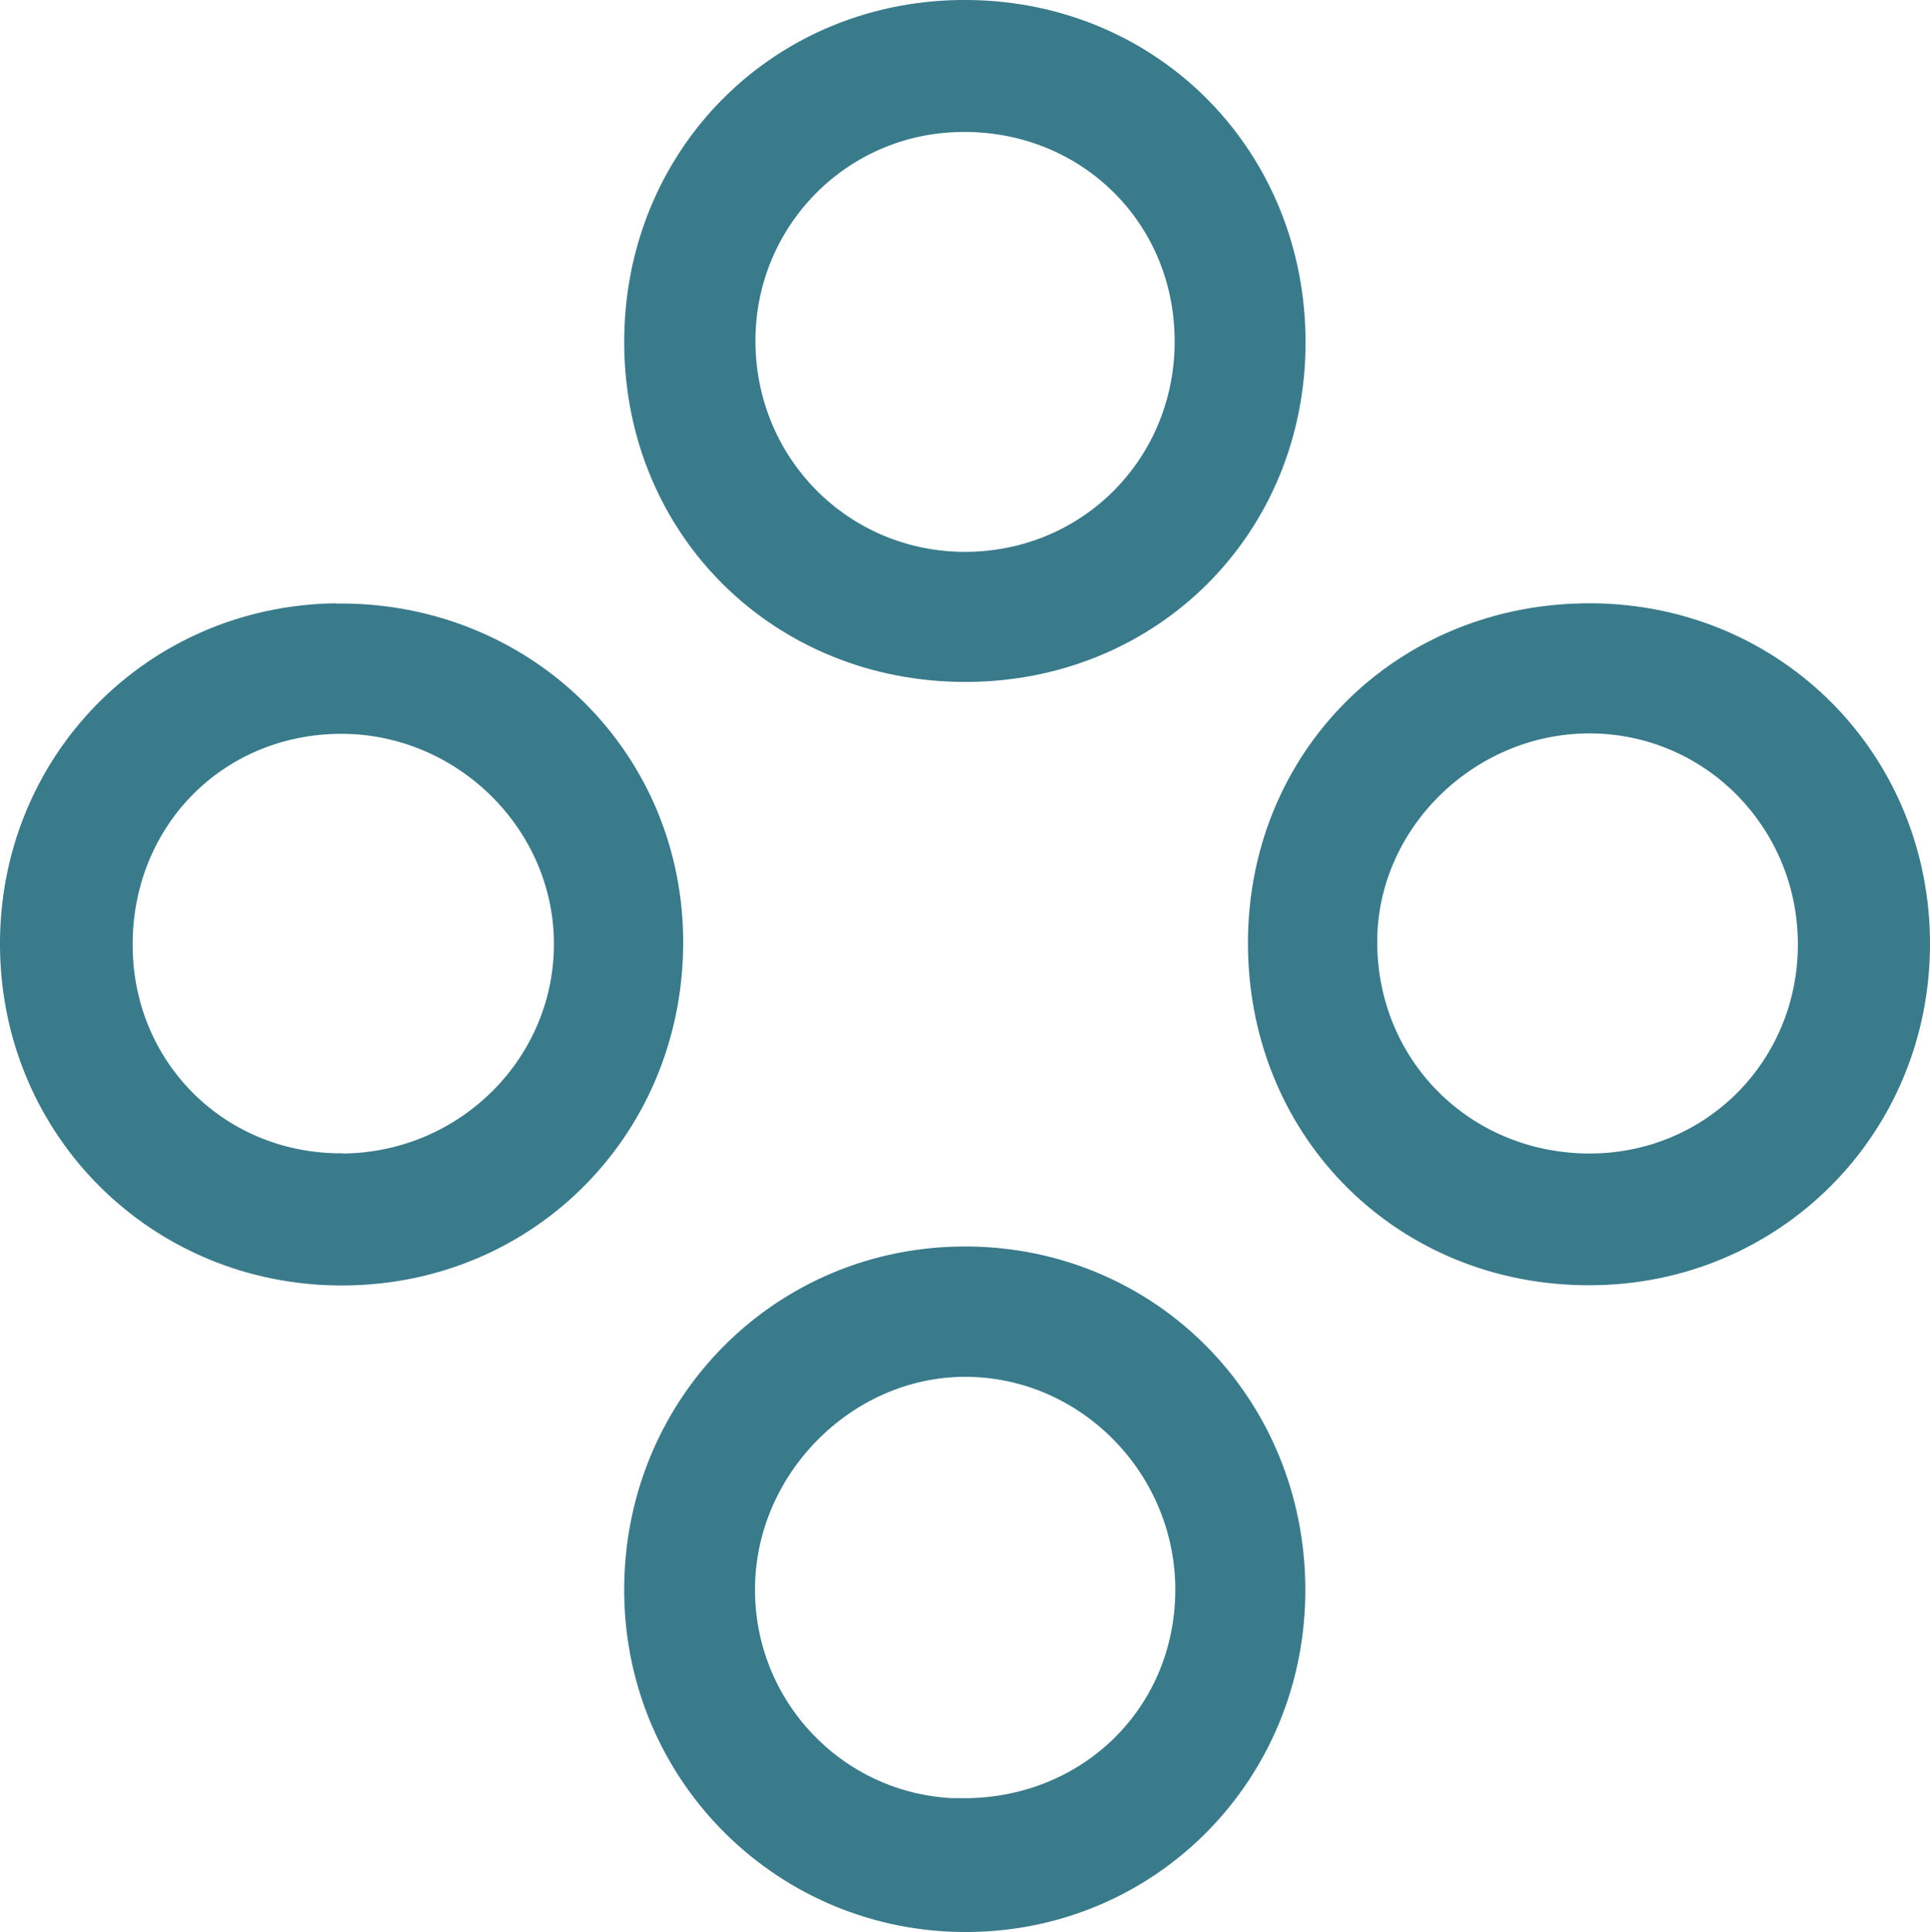
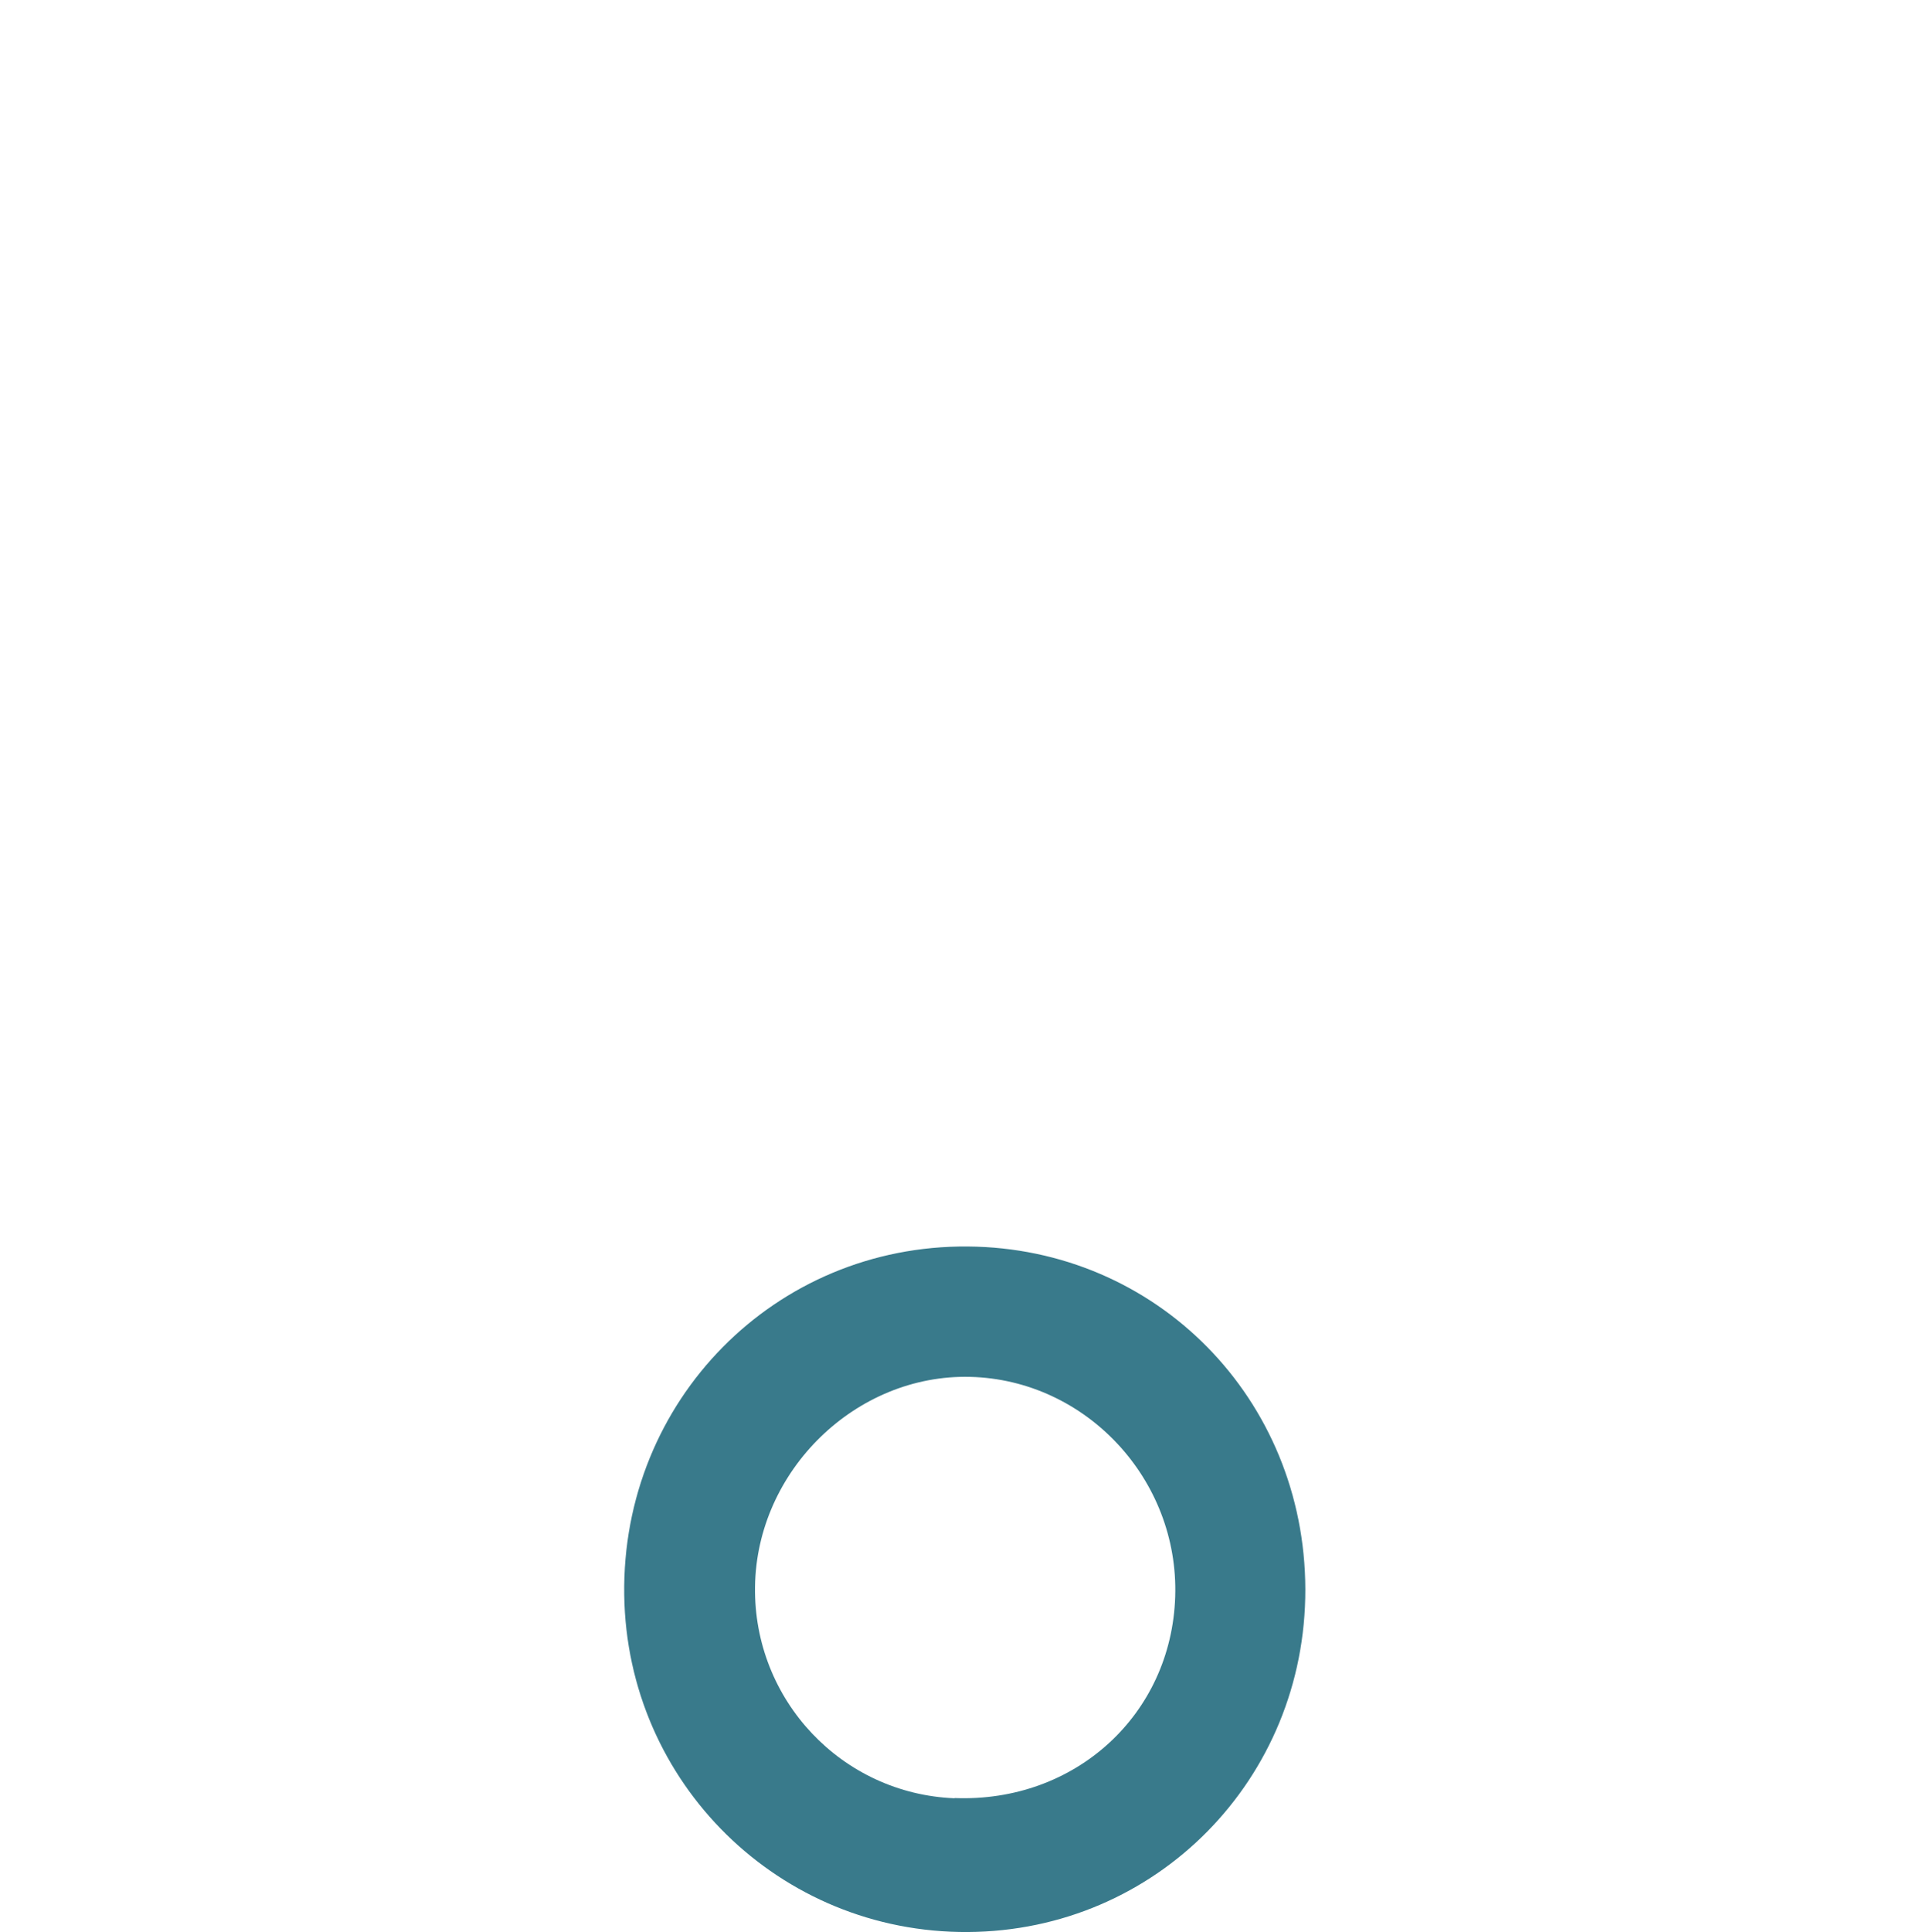
<svg xmlns="http://www.w3.org/2000/svg" viewBox="0 0 86.17 86.25" data-sanitized-data-name="Layer 2" data-name="Layer 2" id="Layer_2">
  <defs>
    <style>
      .cls-1 {
        fill: #397a8b;
        stroke-width: 0px;
      }
    </style>
  </defs>
  <g data-sanitized-data-name="Layer 1" data-name="Layer 1" id="Layer_1-2">
    <g>
      <path d="M43.21,55.64c-8.61-.07-15.46,6.88-15.34,15.55.12,8.41,6.94,15.1,15.34,15.05,8.42-.05,15.09-6.83,15.07-15.3-.02-8.51-6.65-15.24-15.08-15.3ZM42.62,80.27c-5.03-.2-8.98-4.38-8.91-9.44.07-5.18,4.5-9.5,9.61-9.37,5.17.13,9.32,4.58,9.15,9.81-.17,5.27-4.47,9.2-9.85,8.99Z" class="cls-1" />
-       <path d="M43.14,30.44c8.53-.02,15.13-6.61,15.15-15.12C58.31,6.79,51.77.11,43.28,0c-8.69-.11-15.49,6.7-15.41,15.42.08,8.51,6.72,15.04,15.27,15.02ZM42.6,5.9c5.33-.24,9.65,3.71,9.84,8.98.19,5.3-3.84,9.61-9.1,9.75-5.25.14-9.53-3.99-9.61-9.27-.08-5.06,3.84-9.24,8.88-9.46Z" class="cls-1" />
-       <path d="M14.99,26.93C6.54,27.04-.08,33.81,0,42.28c.08,8.45,6.81,15.1,15.26,15.1,8.66,0,15.4-6.92,15.24-15.62-.16-8.4-6.98-14.93-15.51-14.82ZM15.31,51.48c-5.11.05-9.19-3.84-9.38-8.93-.2-5.37,3.74-9.64,9.04-9.79,5.21-.15,9.66,4.04,9.76,9.2.1,5.19-4.14,9.48-9.42,9.53Z" class="cls-1" />
-       <path d="M71.1,26.93c-8.75-.07-15.51,6.69-15.38,15.41.12,8.53,6.75,15.06,15.28,15.03,8.44-.02,15.14-6.73,15.17-15.18.03-8.47-6.6-15.19-15.07-15.26ZM70.89,51.49c-5.32-.05-9.44-4.22-9.4-9.52.04-5.12,4.5-9.36,9.71-9.23,5.02.13,9.01,4.22,9.07,9.3.06,5.29-4.11,9.49-9.38,9.45Z" class="cls-1" />
    </g>
  </g>
</svg>